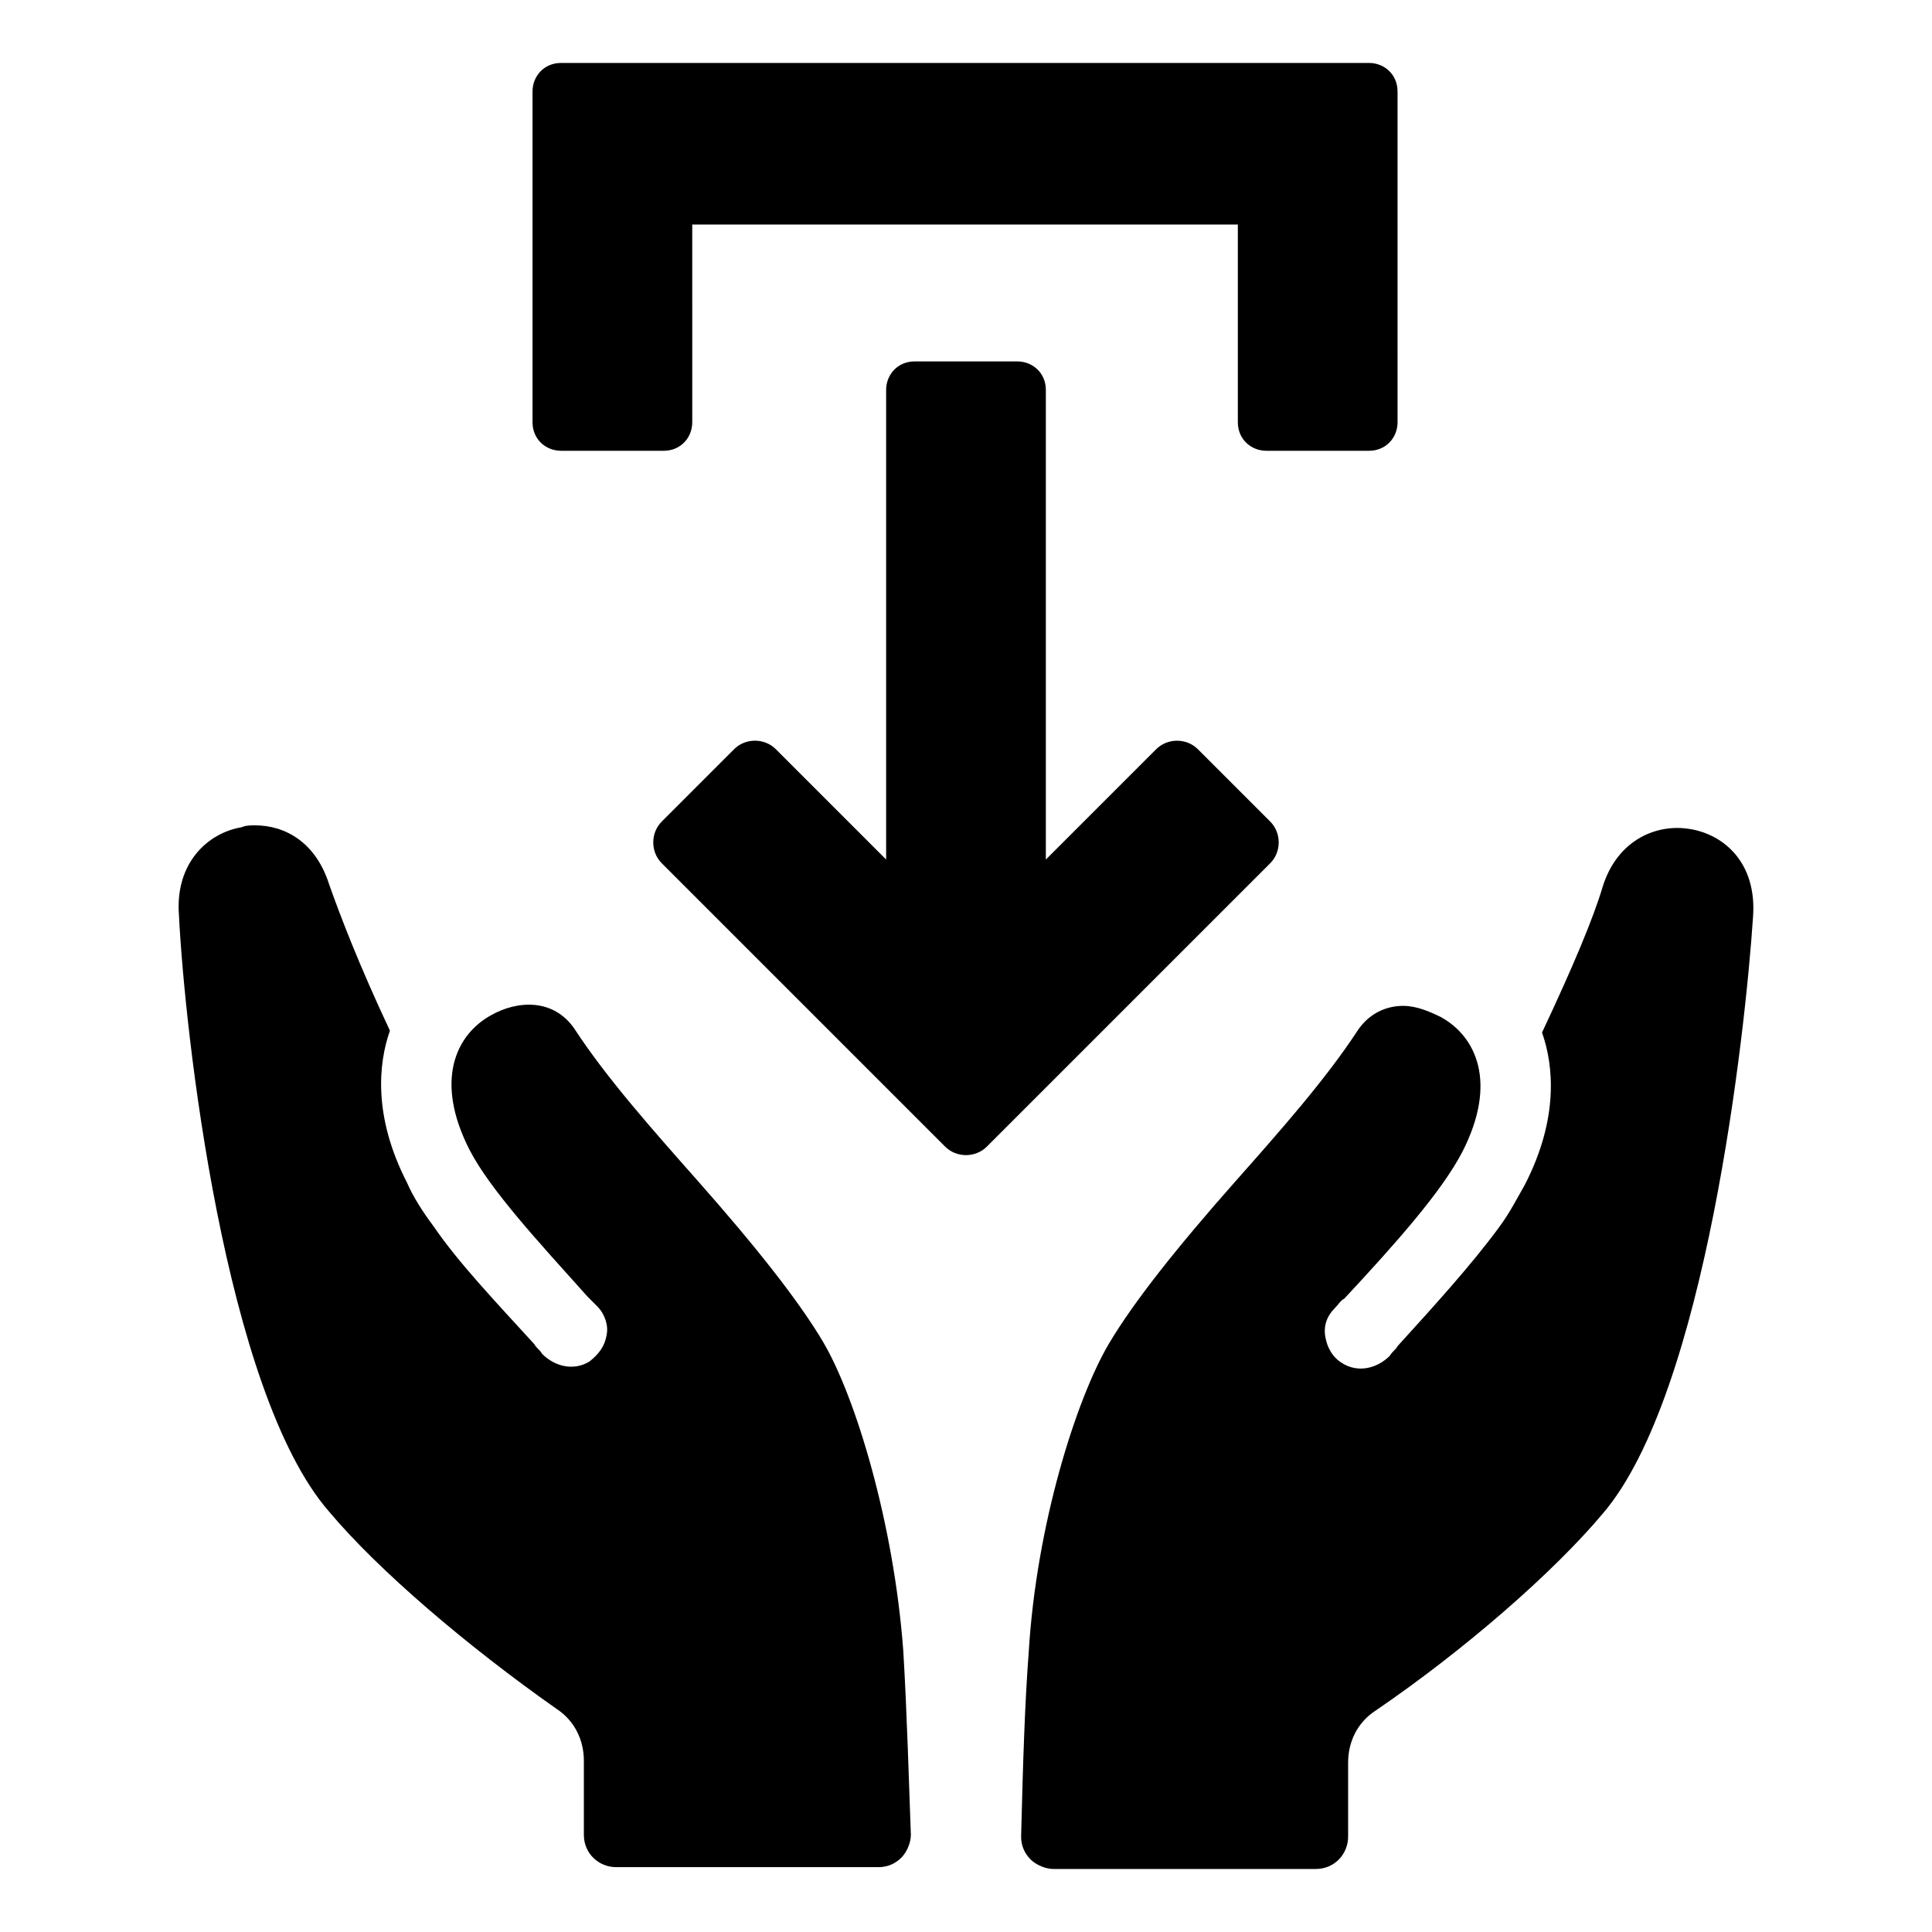
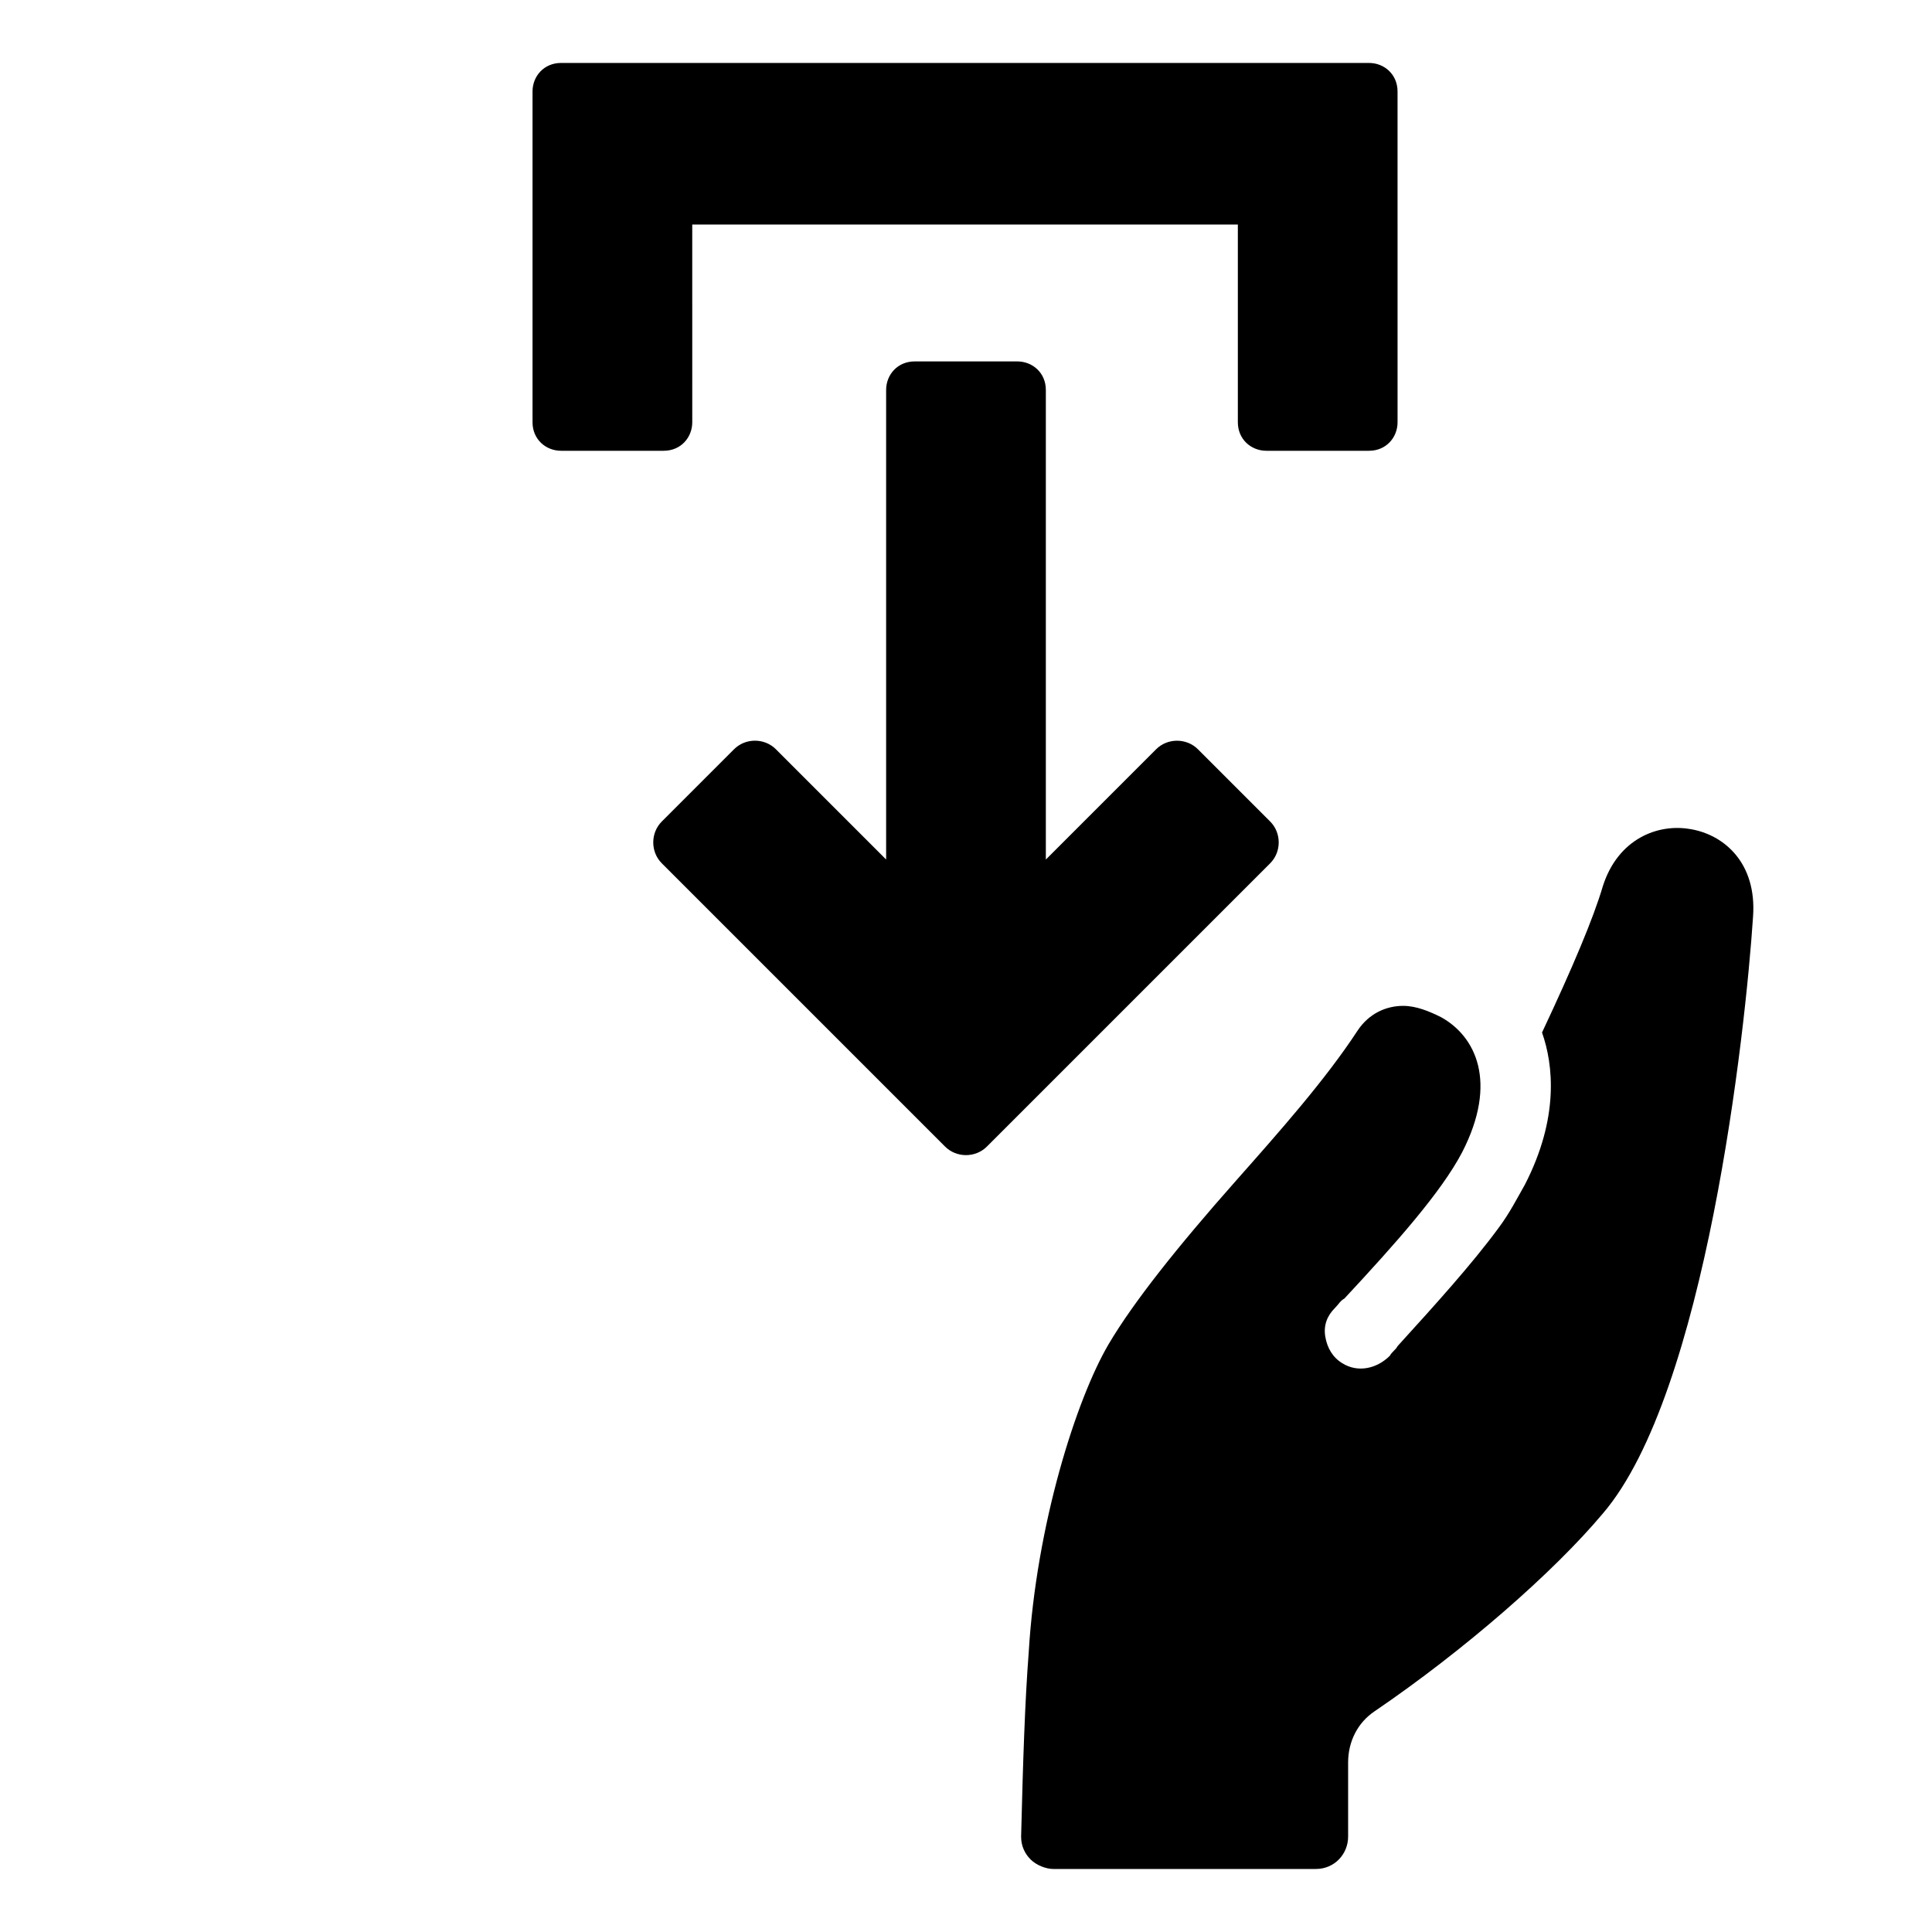
<svg xmlns="http://www.w3.org/2000/svg" fill="#000000" width="800px" height="800px" version="1.1" viewBox="144 144 512 512">
  <g>
    <path d="m480.61 361.71-19.145-19.145c-3.023-3.023-8.062-3.023-11.082 0l-29.223 29.223v-124.45c0-4.535-3.527-7.559-7.559-7.559h-27.207c-4.535 0-7.559 3.527-7.559 7.559v124.44l-29.219-29.223c-3.023-3.023-8.062-3.023-11.082 0l-19.145 19.148c-3.023 3.023-3.023 8.062 0 11.082l75.066 75.066c3.023 3.023 8.062 3.023 11.082 0l75.07-75.066c3.023-3.023 3.023-8.062 0-11.082z" />
    <path d="m292.69 263.46h27.207c4.535 0 7.559-3.527 7.559-7.559l-0.004-52.395h144.59v52.395c0 4.535 3.527 7.559 7.559 7.559h27.207c4.535 0 7.559-3.527 7.559-7.559l-0.004-87.66c0-4.535-3.527-7.559-7.559-7.559h-214.12c-4.535 0-7.559 3.527-7.559 7.559v87.664c0 4.531 3.527 7.555 7.559 7.555z" />
    <path d="m591.95 363.72c-8.566-1.512-19.145 2.519-23.176 15.113-2.519 8.566-8.062 21.664-16.121 38.793 3.023 8.566 4.535 22.672-4.535 40.305-2.016 3.527-4.031 7.559-7.055 11.586-7.055 9.574-16.625 20.152-26.703 31.234-0.504 1.008-1.512 1.512-2.016 2.519-3.527 3.527-8.566 4.535-12.594 2.016-2.519-1.512-4.031-4.031-4.535-7.055s0.504-5.543 2.519-7.559c1.008-1.008 1.512-2.016 2.519-2.519 13.602-14.609 25.695-28.215 31.234-38.793 9.574-18.641 3.527-30.73-5.543-35.77-3.023-1.512-6.551-3.023-10.078-3.023-4.535 0-9.07 2.016-12.09 6.551-8.566 13.098-20.656 26.703-32.242 39.801-15.617 17.633-27.207 32.242-33.754 43.328-8.566 14.609-19.145 47.863-21.16 81.617-1.008 13.098-1.512 28.719-2.016 48.871 0 2.519 1.008 4.535 2.519 6.047 1.512 1.512 4.031 2.519 6.047 2.519h69.527c5.039 0 8.566-4.031 8.566-8.566v-19.648c0-5.543 2.519-10.578 7.055-13.602 23.68-16.121 47.359-36.777 60.457-52.395 27.207-31.738 37.785-127.46 39.801-158.2 1.004-14.105-7.559-21.664-16.629-23.176z" />
-     <path d="m362.21 499.75c-6.551-11.082-18.137-25.695-33.754-43.328-11.586-13.098-23.68-26.703-32.242-39.801-5.543-8.062-15.113-7.559-22.168-3.527-9.07 5.039-15.113 17.129-5.543 35.77 5.543 10.578 18.137 24.184 31.234 38.793l2.519 2.519c2.016 2.016 3.023 5.039 2.519 7.559-0.504 3.023-2.016 5.039-4.535 7.055-4.031 2.519-9.07 1.512-12.594-2.016-0.504-1.008-1.512-1.512-2.016-2.519-10.578-11.586-20.152-21.664-26.703-31.234-3.023-4.031-5.543-8.062-7.055-11.586-9.07-17.633-7.559-31.738-4.535-40.305-8.062-17.129-13.098-30.23-16.121-38.793-3.527-11.082-11.586-15.617-19.648-15.617-1.008 0-2.519 0-3.527 0.504-9.07 1.512-17.633 9.574-16.625 23.176 1.512 30.73 12.09 126.46 39.801 158.2 13.098 15.617 36.777 35.77 60.457 52.395 4.535 3.023 7.055 8.062 7.055 13.602v19.648c0 5.039 4.031 8.566 8.566 8.566h69.527c2.519 0 4.535-1.008 6.047-2.519 1.512-1.512 2.519-4.031 2.519-6.047-0.504-13.098-1.008-32.242-2.016-48.871-2.519-33.758-12.598-67.008-21.164-81.617z" />
  </g>
</svg>